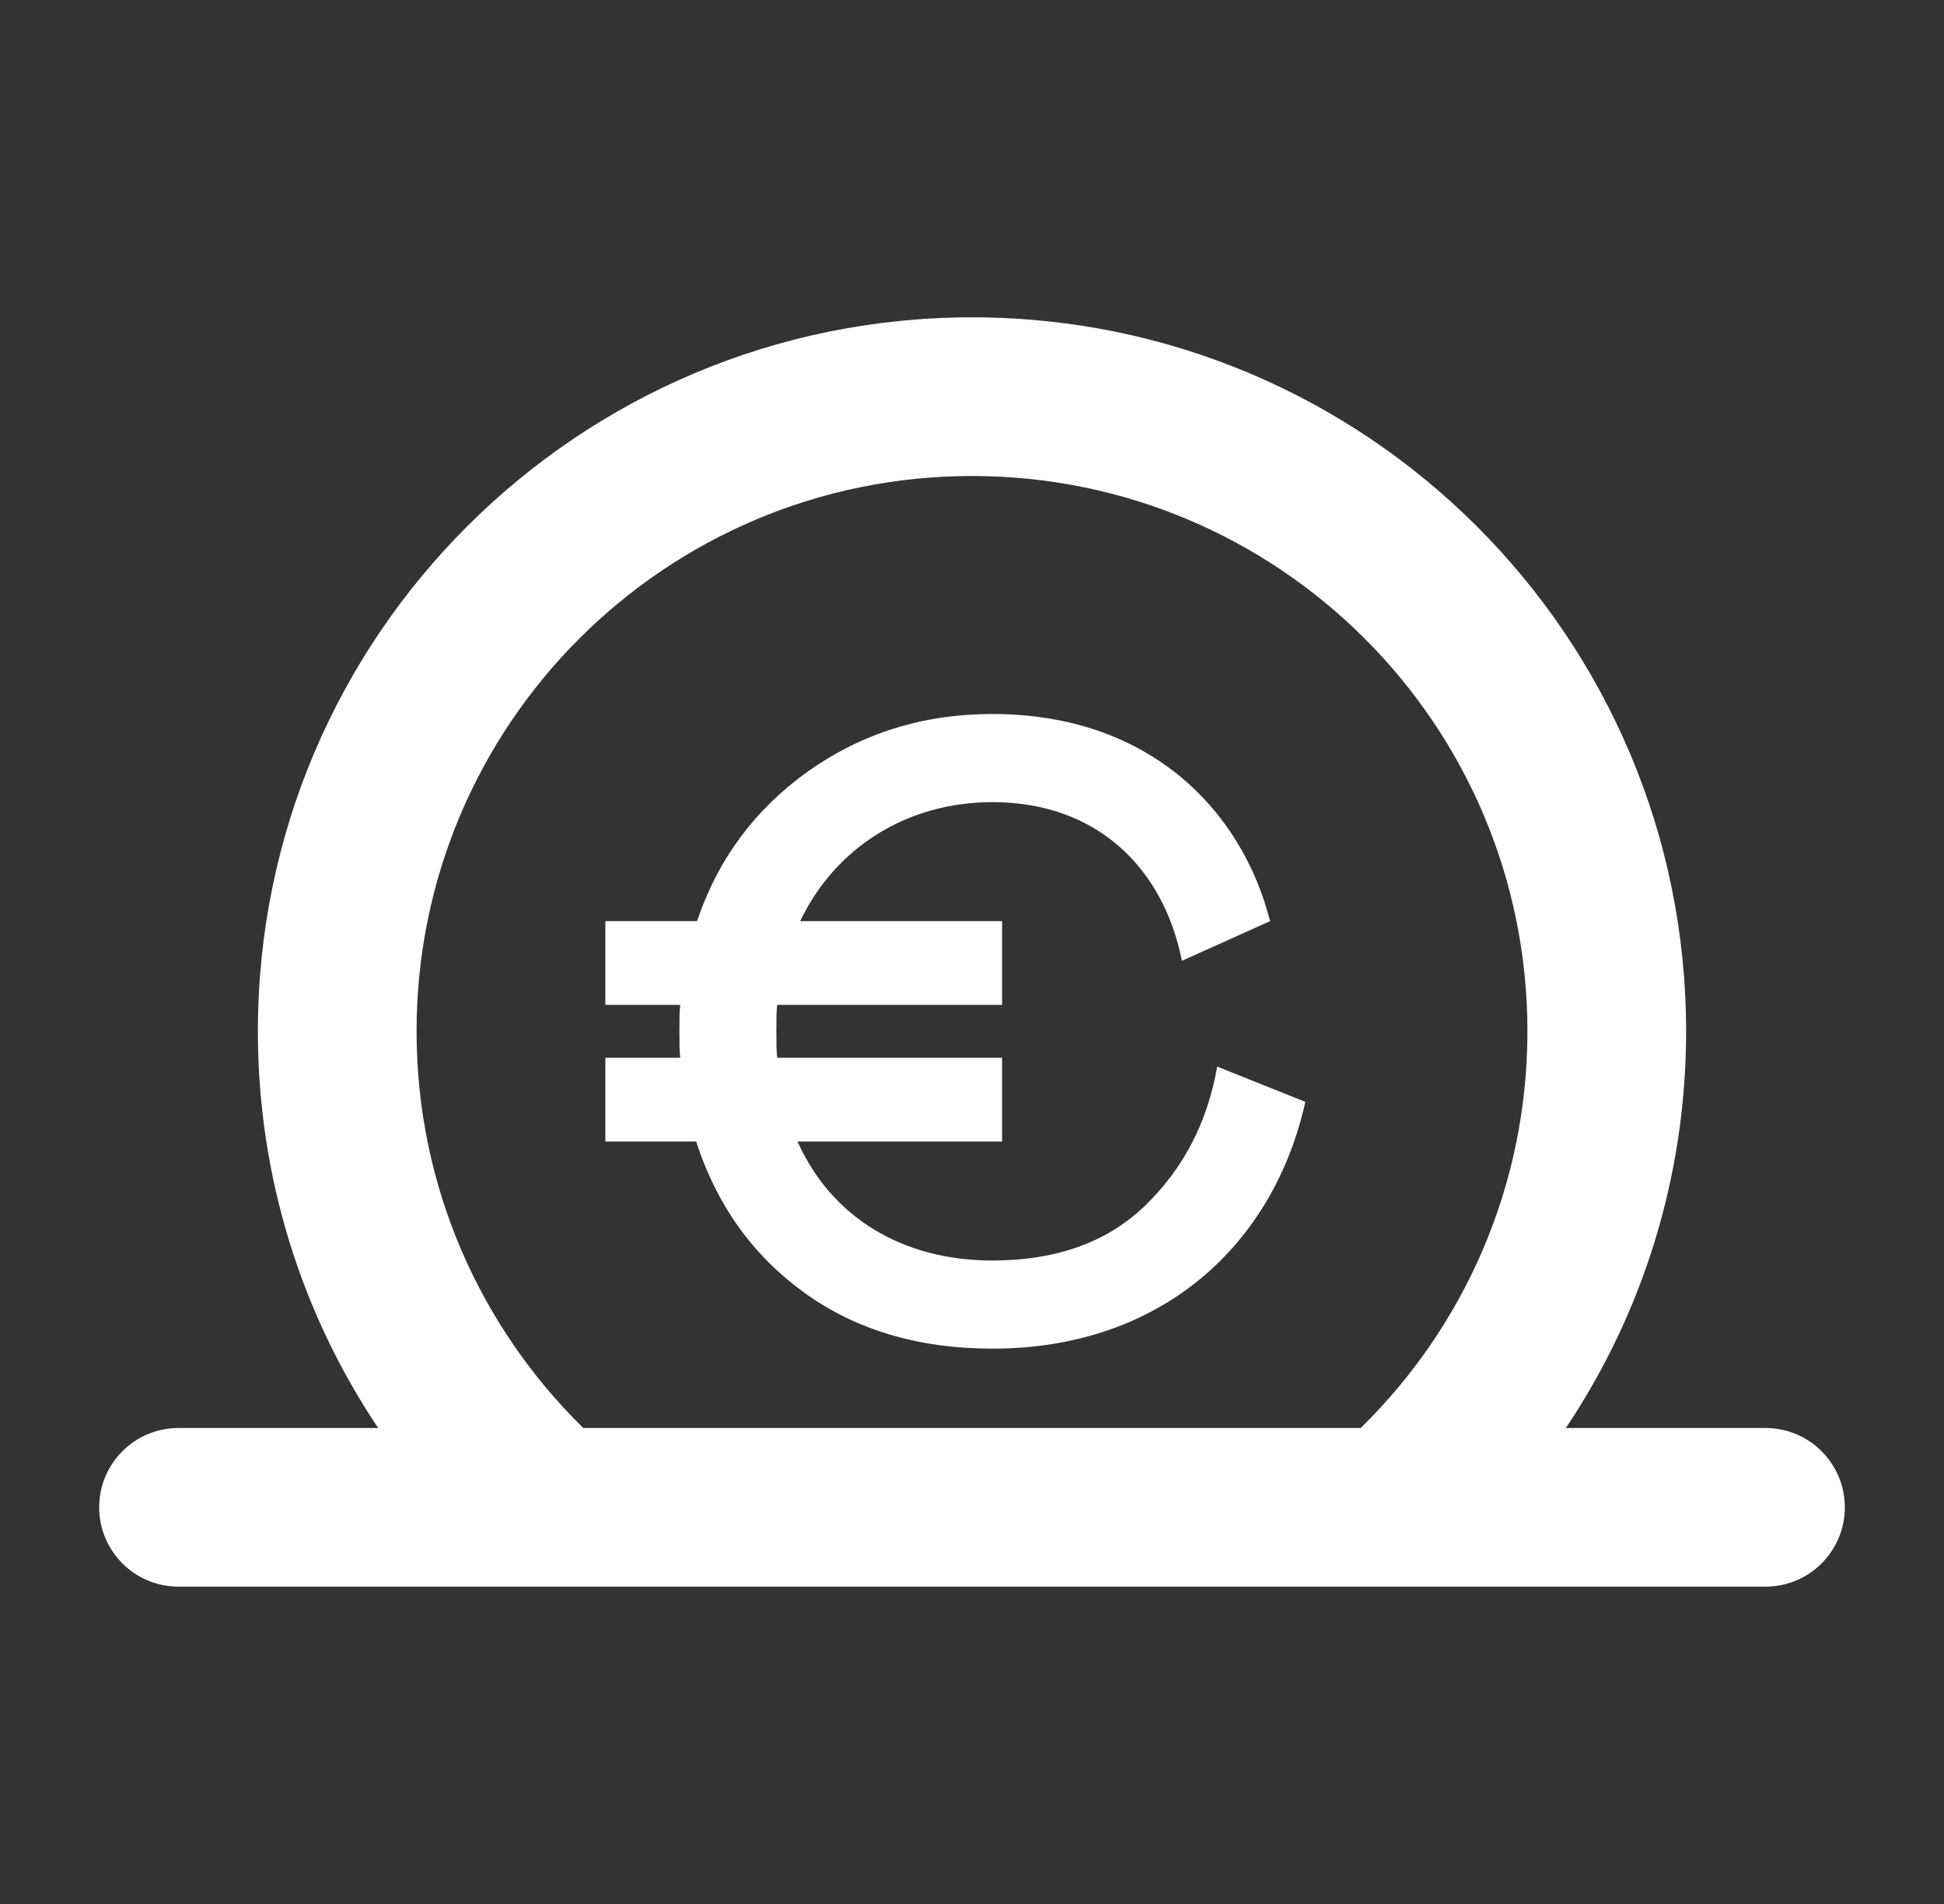
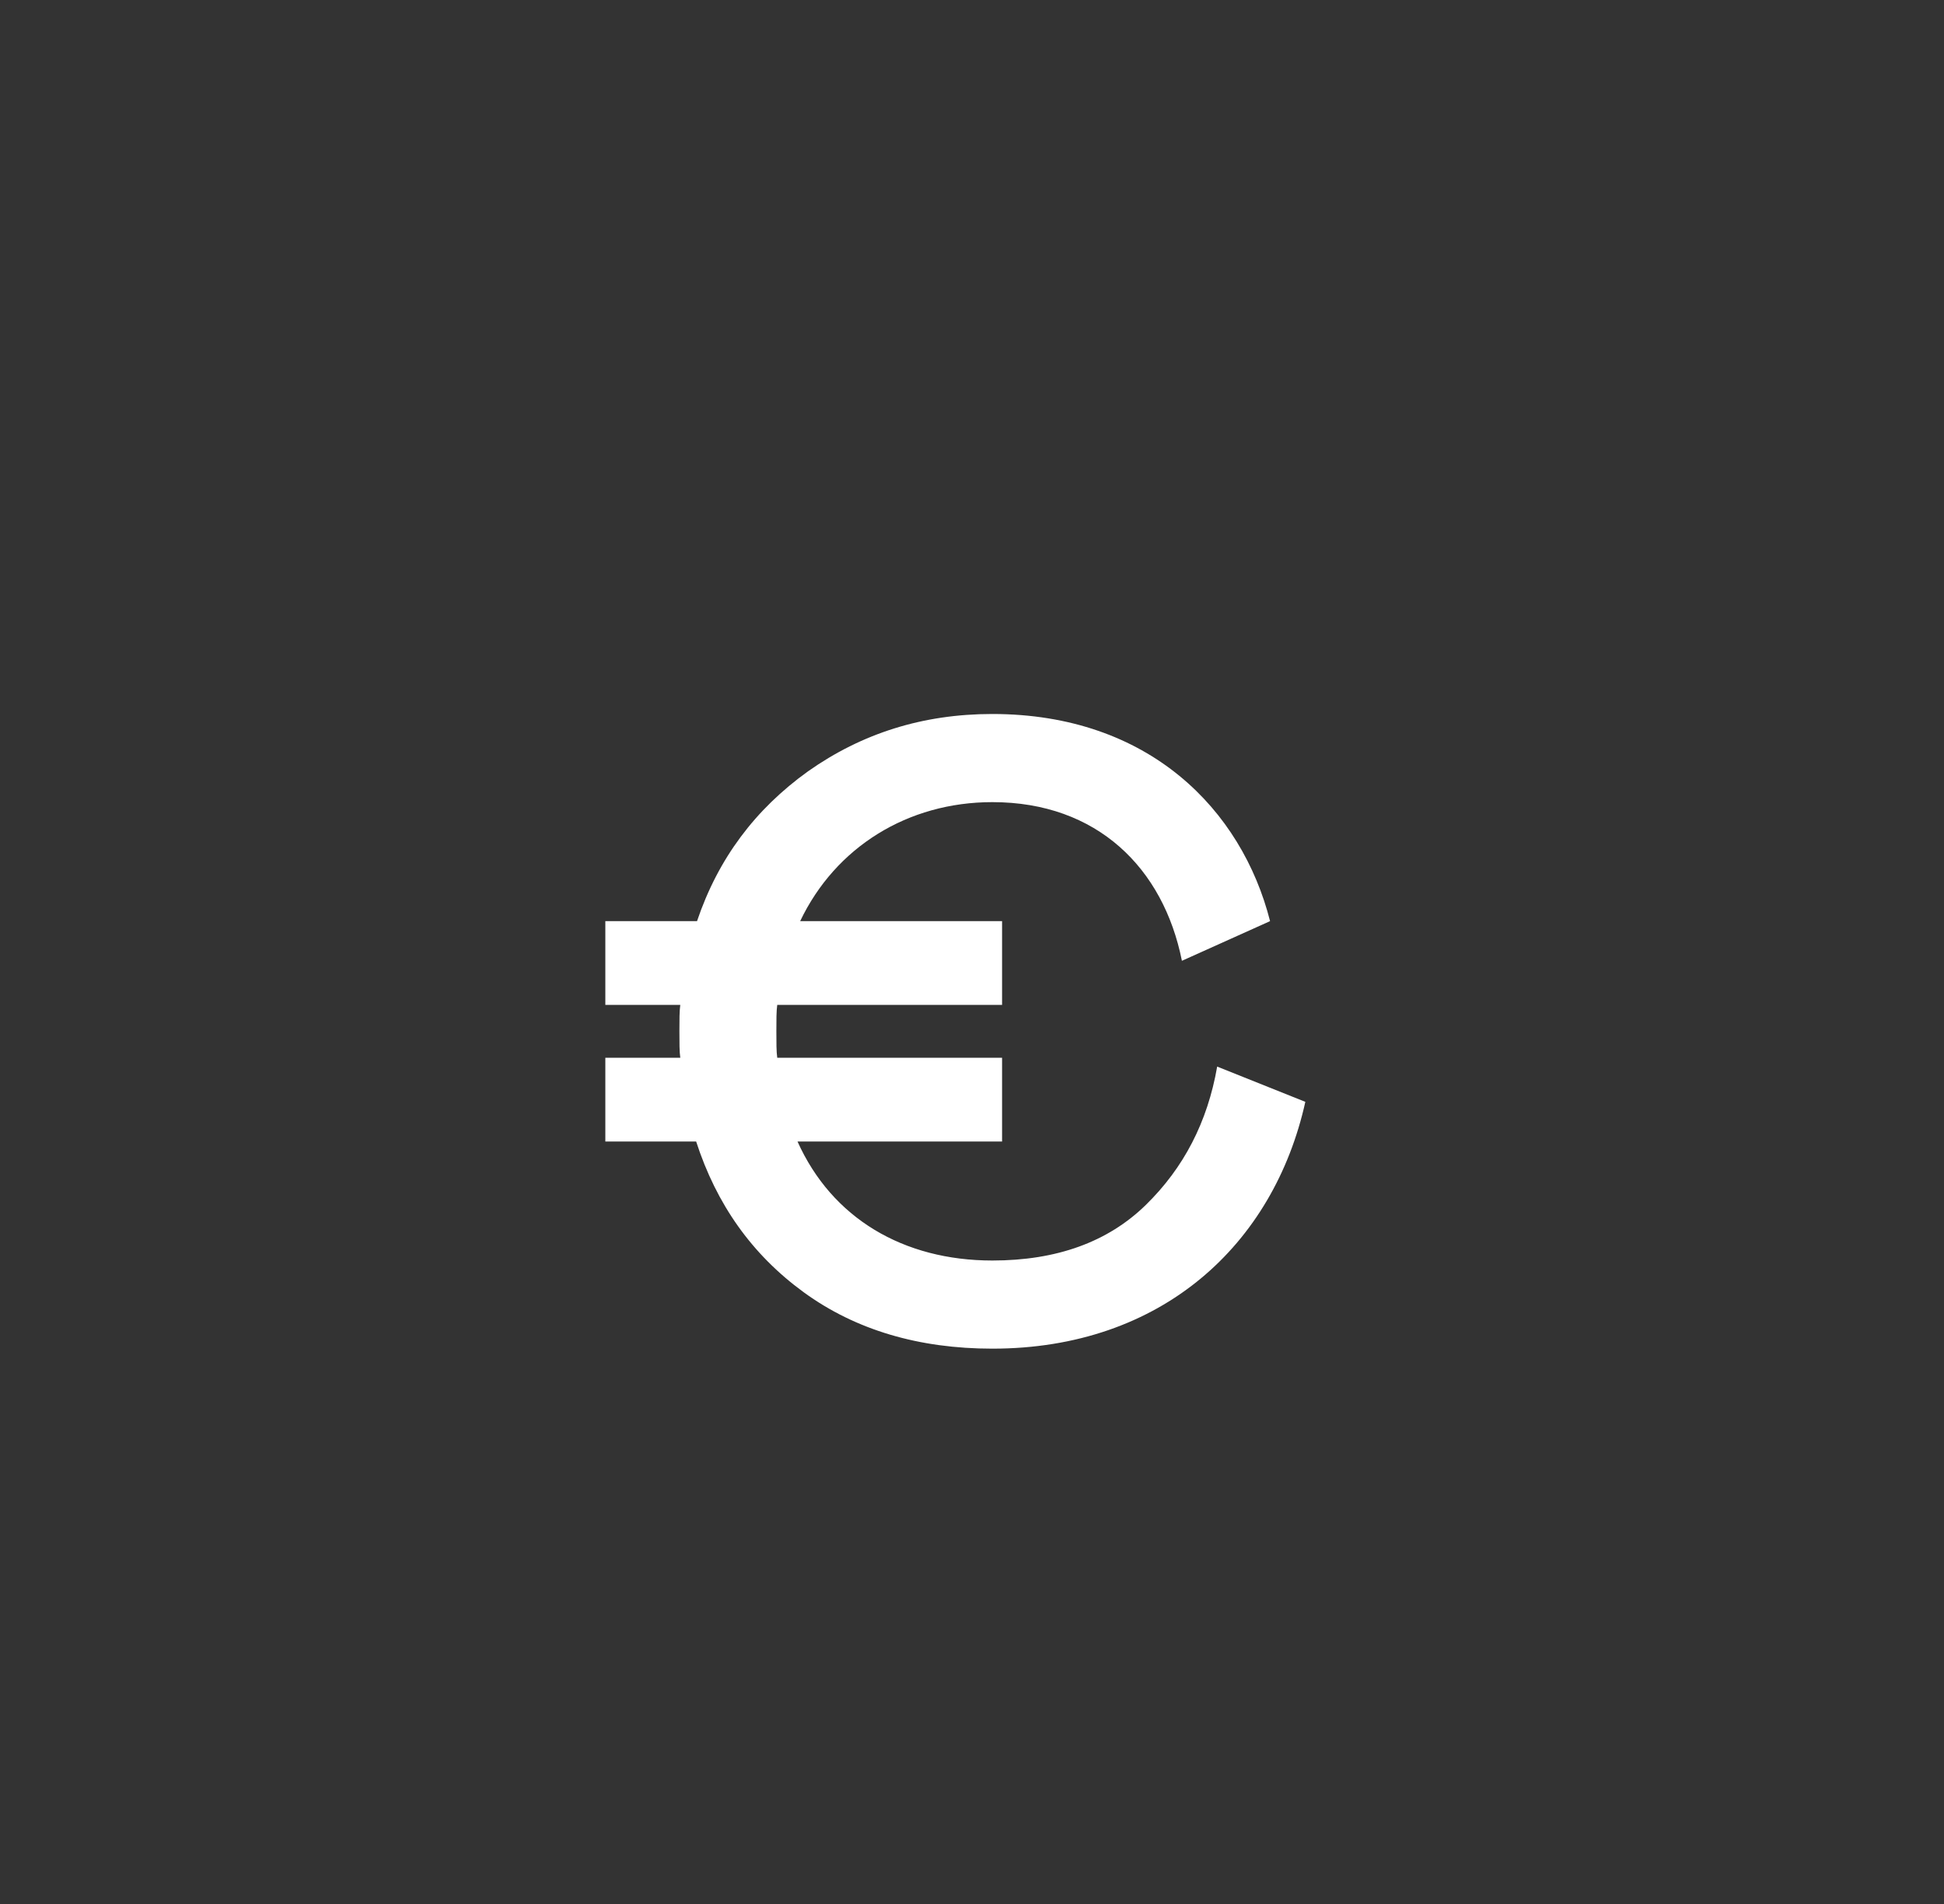
<svg xmlns="http://www.w3.org/2000/svg" width="49" height="48" viewBox="0 0 49 48" fill="none">
  <rect x="0" y="0" width="49" height="48" fill="#333333" stroke="none" />
-   <path fill-rule="evenodd" clip-rule="evenodd" d="M6.5 26C6.5 29.7 7.617 33.14 9.531 36H4.5C3.395 36 2.5 36.895 2.5 38C2.5 39.105 3.395 40 4.5 40H44.5C45.605 40 46.5 39.105 46.5 38C46.5 36.895 45.605 36 44.5 36H39.469C41.383 33.14 42.5 29.7 42.5 26C42.5 16.059 34.441 8 24.5 8C14.559 8 6.5 16.059 6.5 26ZM38.5 26C38.5 29.917 36.891 33.459 34.298 36H14.702C12.109 33.459 10.5 29.917 10.5 26C10.5 18.268 16.768 12 24.5 12C32.232 12 38.5 18.268 38.5 26Z" fill="white" />
  <path d="M30.68 26.889L32.902 27.778C32.102 31.378 29.28 34 25.013 34C23.169 34 21.569 33.533 20.258 32.578C18.947 31.622 18.058 30.356 17.547 28.778H15.258V26.667H17.147C17.125 26.511 17.125 26.289 17.125 26C17.125 25.711 17.125 25.489 17.147 25.333H15.258V23.222H17.569C18.102 21.644 19.036 20.4 20.369 19.444C21.724 18.489 23.258 18 25.013 18C28.969 18 31.302 20.422 32.013 23.222L29.791 24.222C29.325 21.889 27.658 20.222 25.013 20.222C22.88 20.222 21.058 21.356 20.169 23.222H25.258V25.333H19.591C19.569 25.489 19.569 25.711 19.569 26C19.569 26.289 19.569 26.511 19.591 26.667H25.258V28.778H20.102C20.969 30.711 22.769 31.778 25.013 31.778C26.636 31.778 27.924 31.311 28.88 30.378C29.836 29.444 30.436 28.289 30.68 26.889Z" fill="white" />
</svg>